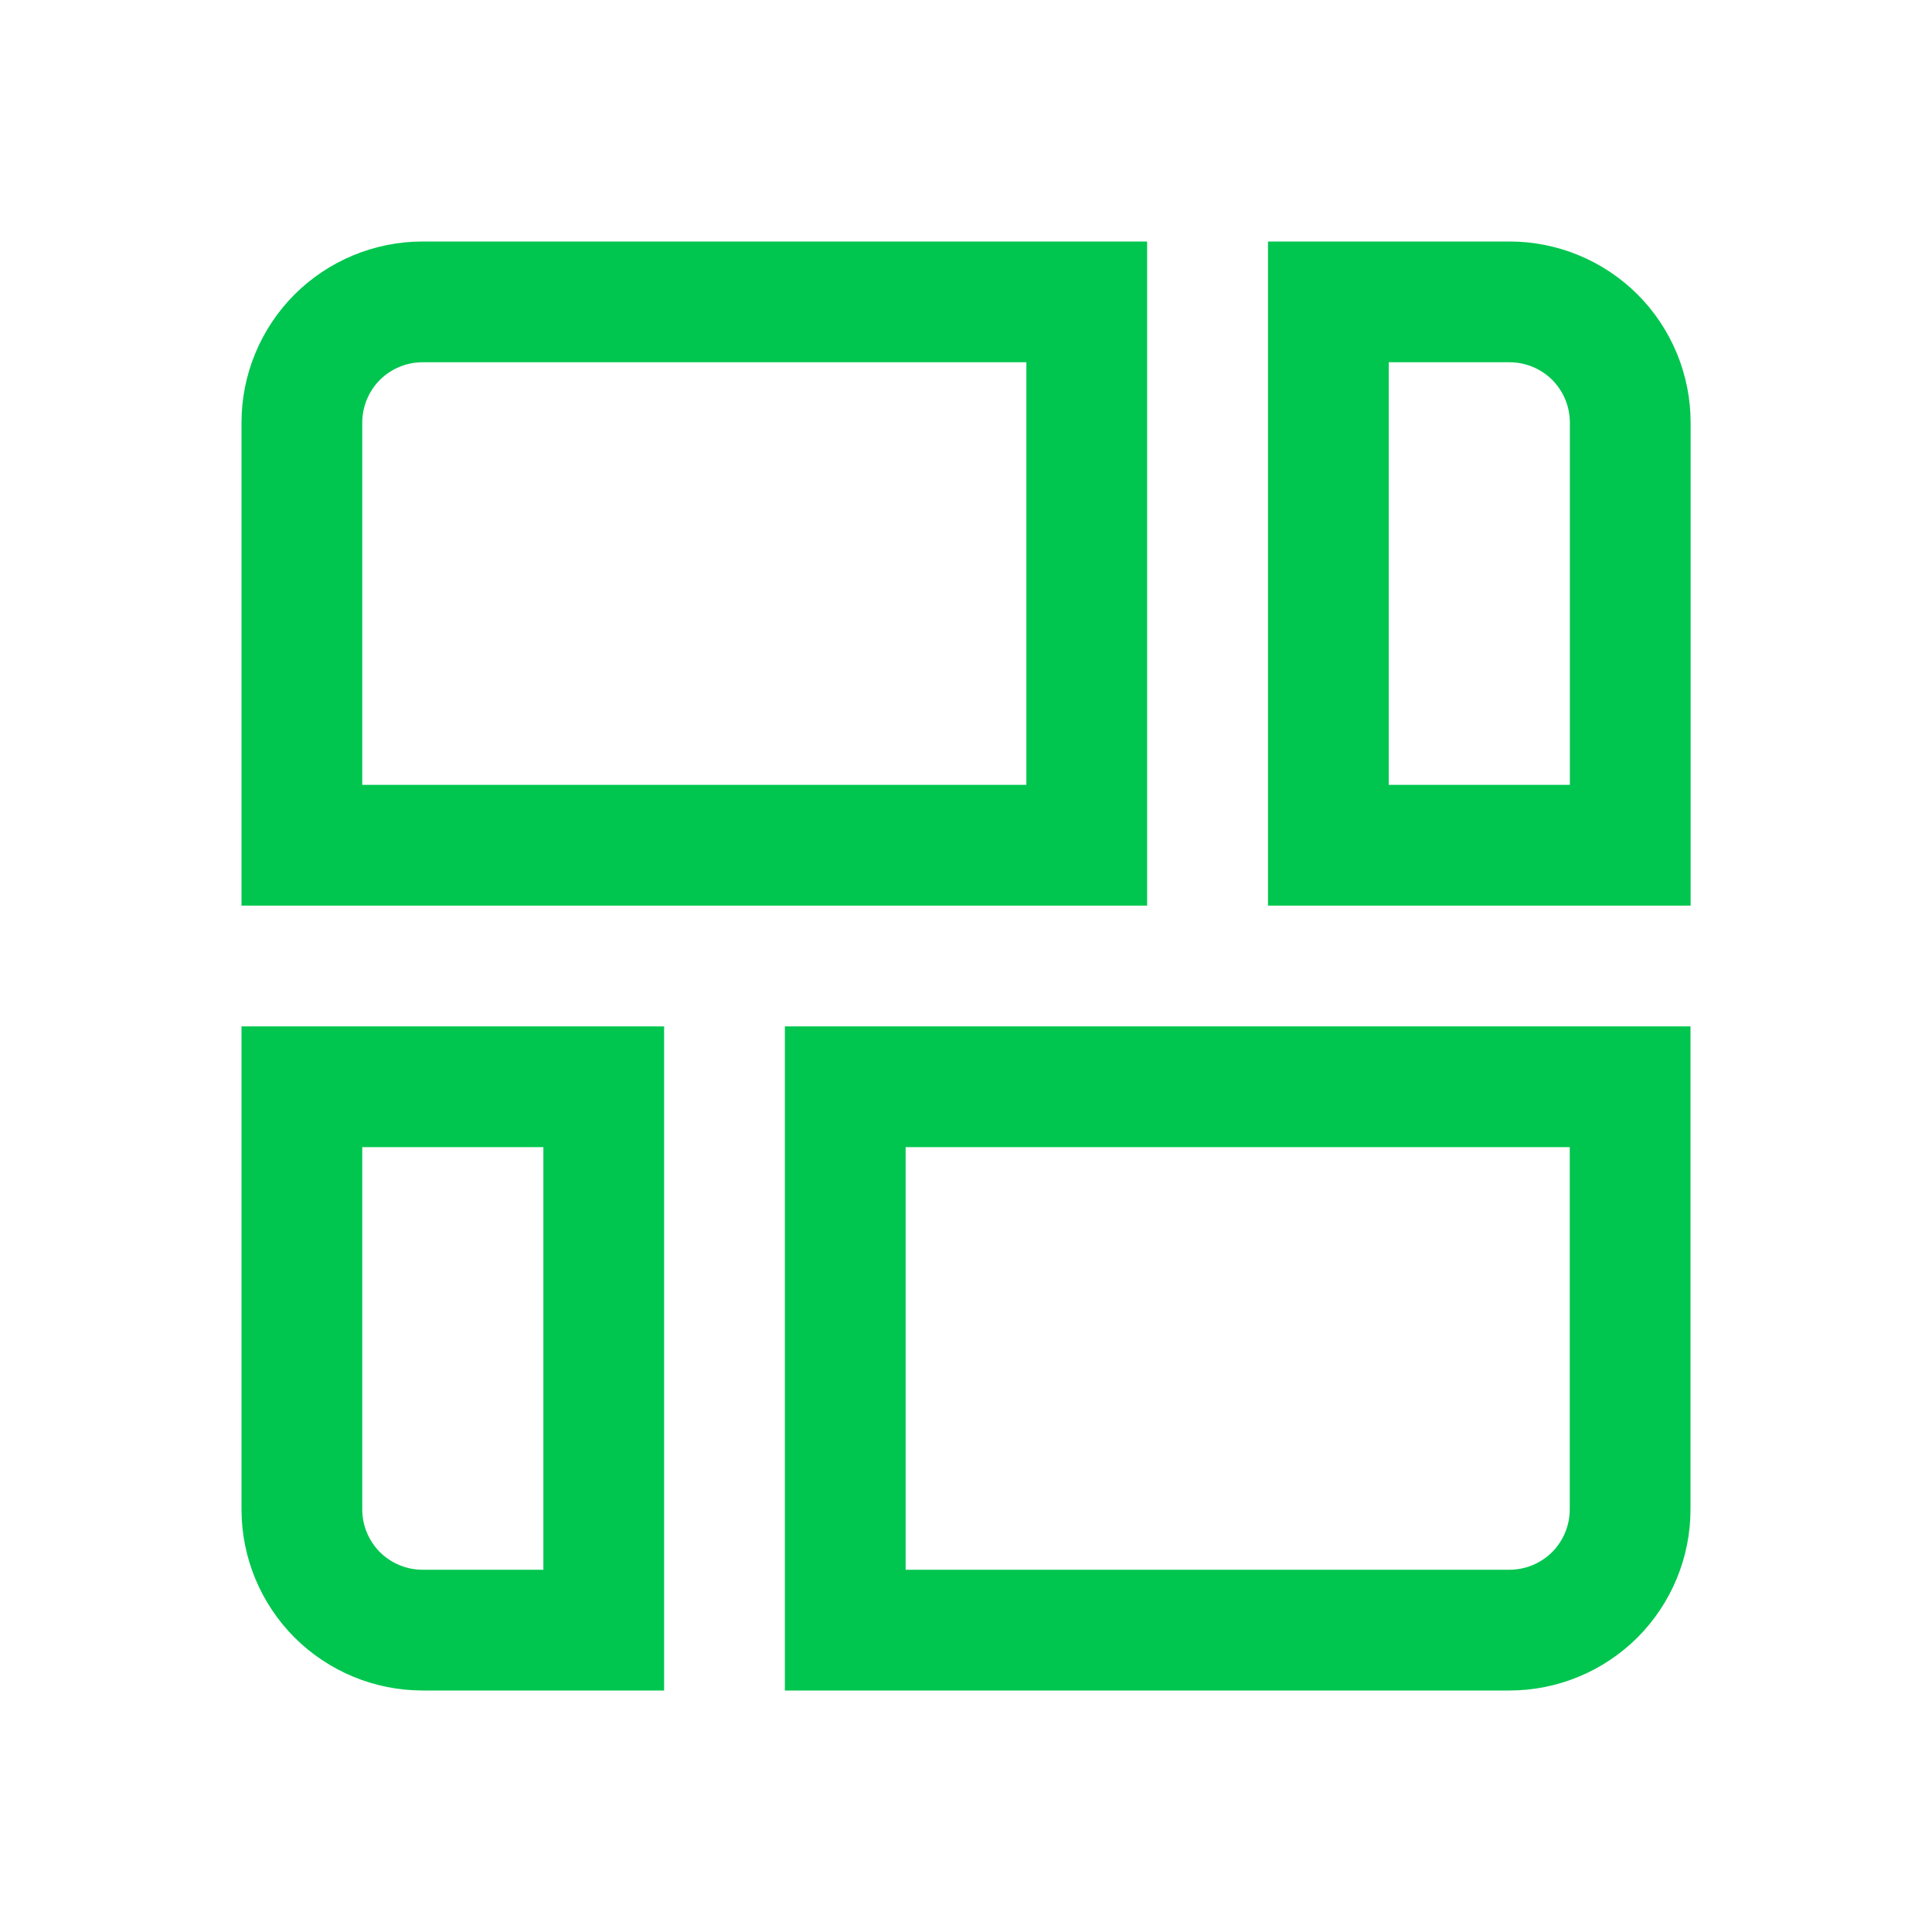
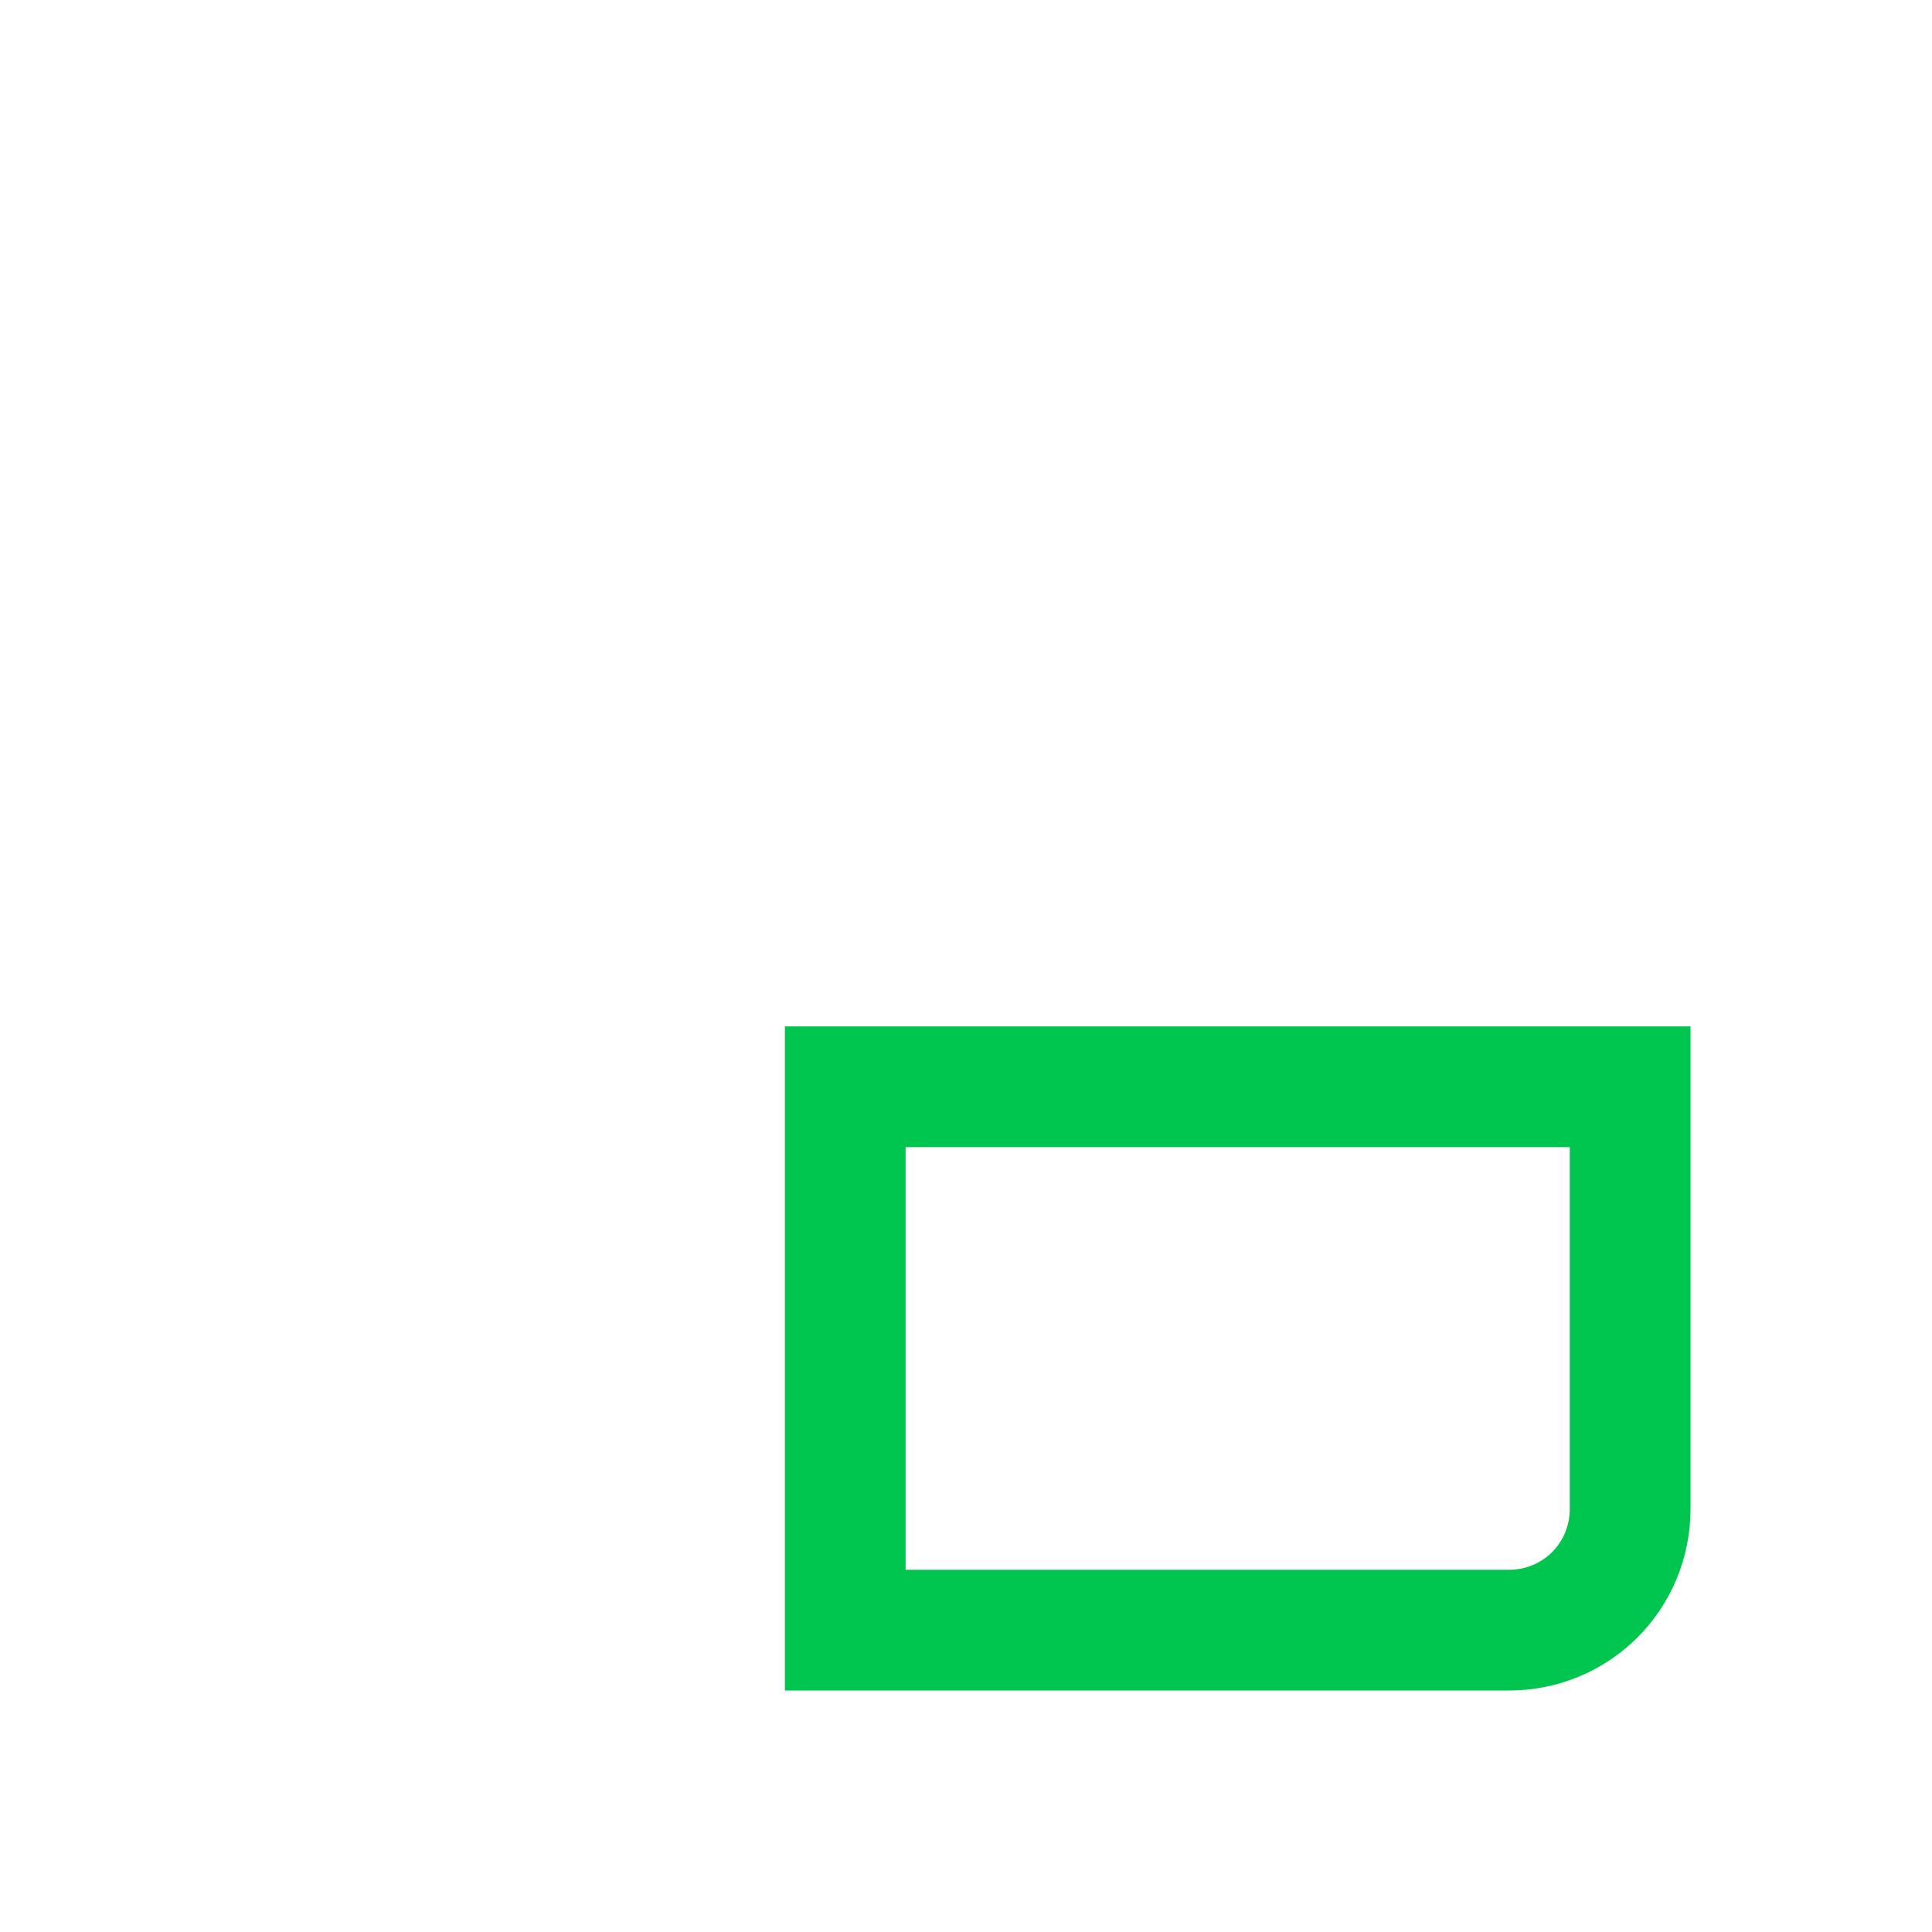
<svg xmlns="http://www.w3.org/2000/svg" width="16" height="16" viewBox="0 0 16 16" fill="none">
-   <path d="M8.5 3V6.5H3V3.5C3 3.367 3.053 3.24 3.146 3.146C3.24 3.053 3.367 3 3.5 3H8.5ZM9.5 2H3.5C3.102 2 2.721 2.158 2.439 2.439C2.158 2.721 2 3.102 2 3.5V7.5H9.5V2Z" fill="#00C64F" />
-   <path d="M12.501 3C12.634 3 12.761 3.053 12.855 3.146C12.948 3.24 13.001 3.367 13.001 3.5V6.5H11.501V3H12.501ZM12.501 2H10.501V7.5H14.001V3.5C14.001 3.102 13.843 2.721 13.562 2.439C13.28 2.158 12.899 2 12.501 2V2Z" fill="#00C64F" />
-   <path d="M4.5 9.5V13H3.5C3.367 13 3.24 12.947 3.146 12.854C3.053 12.76 3 12.633 3 12.5V9.5H4.5ZM5.5 8.5H2V12.5C2 12.898 2.158 13.279 2.439 13.561C2.721 13.842 3.102 14 3.5 14H5.5V8.5Z" fill="#00C64F" />
  <path d="M13 9.5V12.5C13 12.633 12.947 12.76 12.854 12.854C12.76 12.947 12.633 13 12.5 13H7.5V9.5H13ZM14 8.5H6.5V14H12.5C12.898 14 13.279 13.842 13.561 13.561C13.842 13.279 14 12.898 14 12.5V8.5Z" fill="#00C64F" />
</svg>